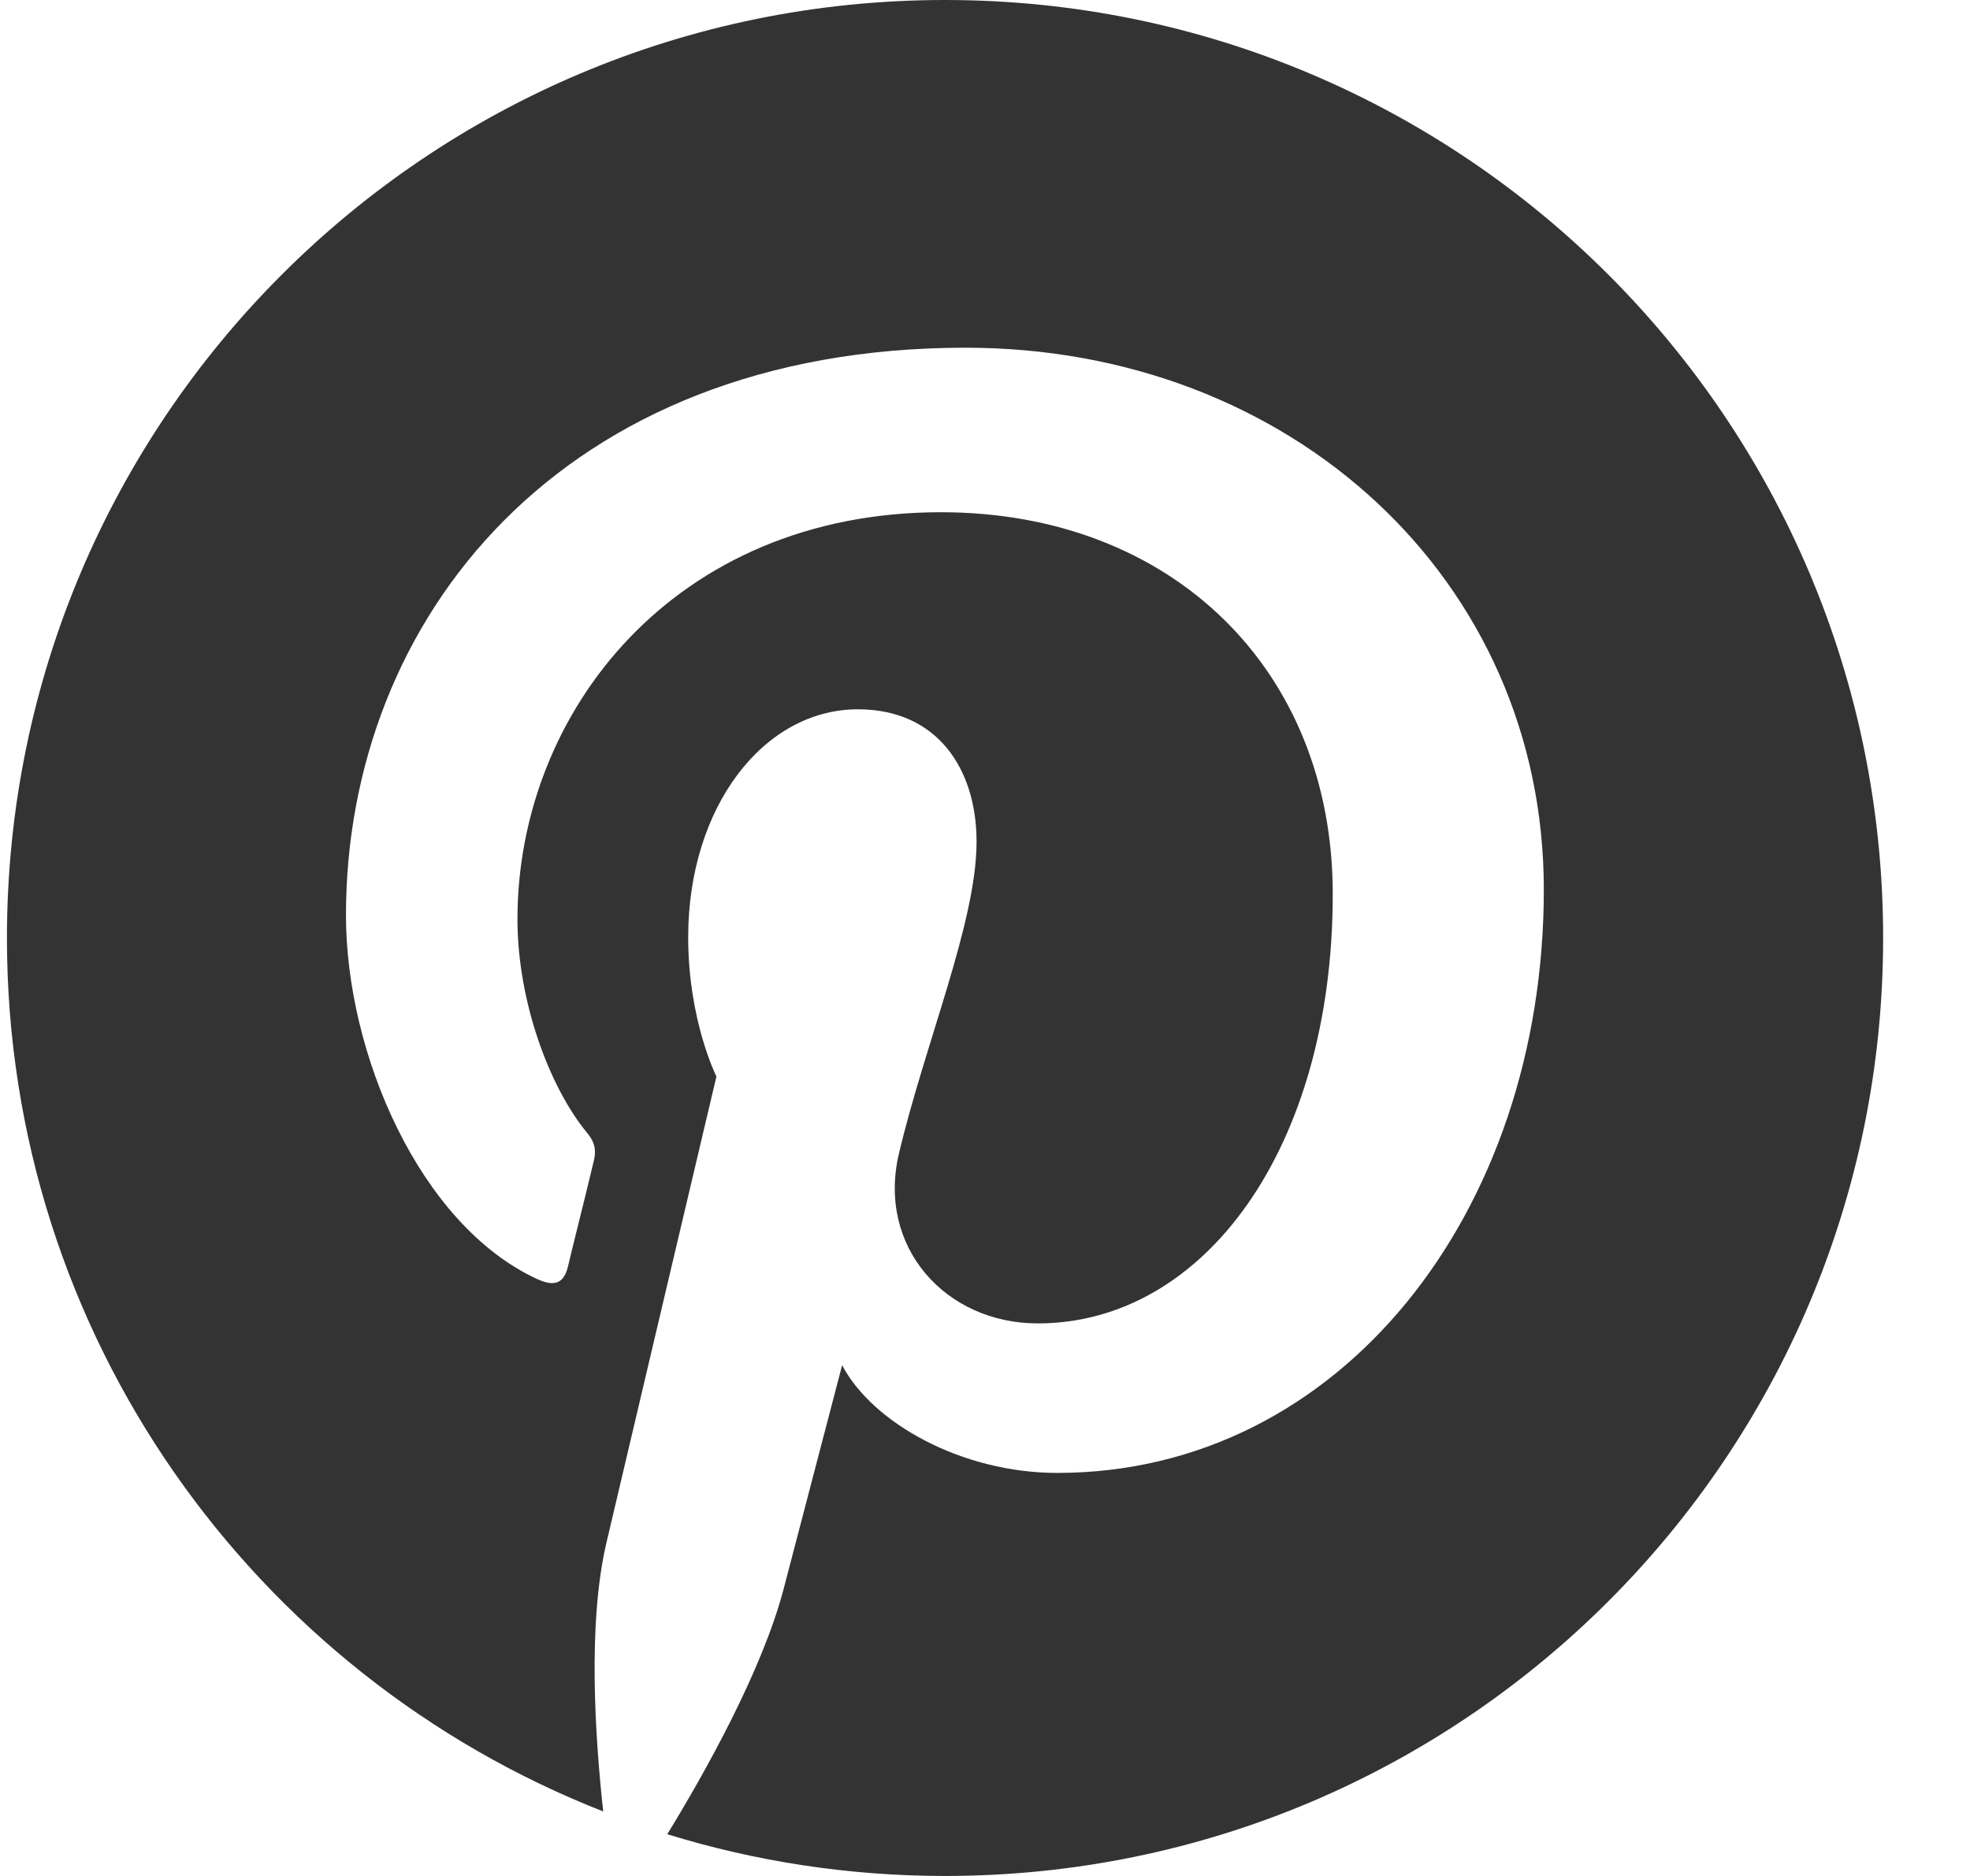
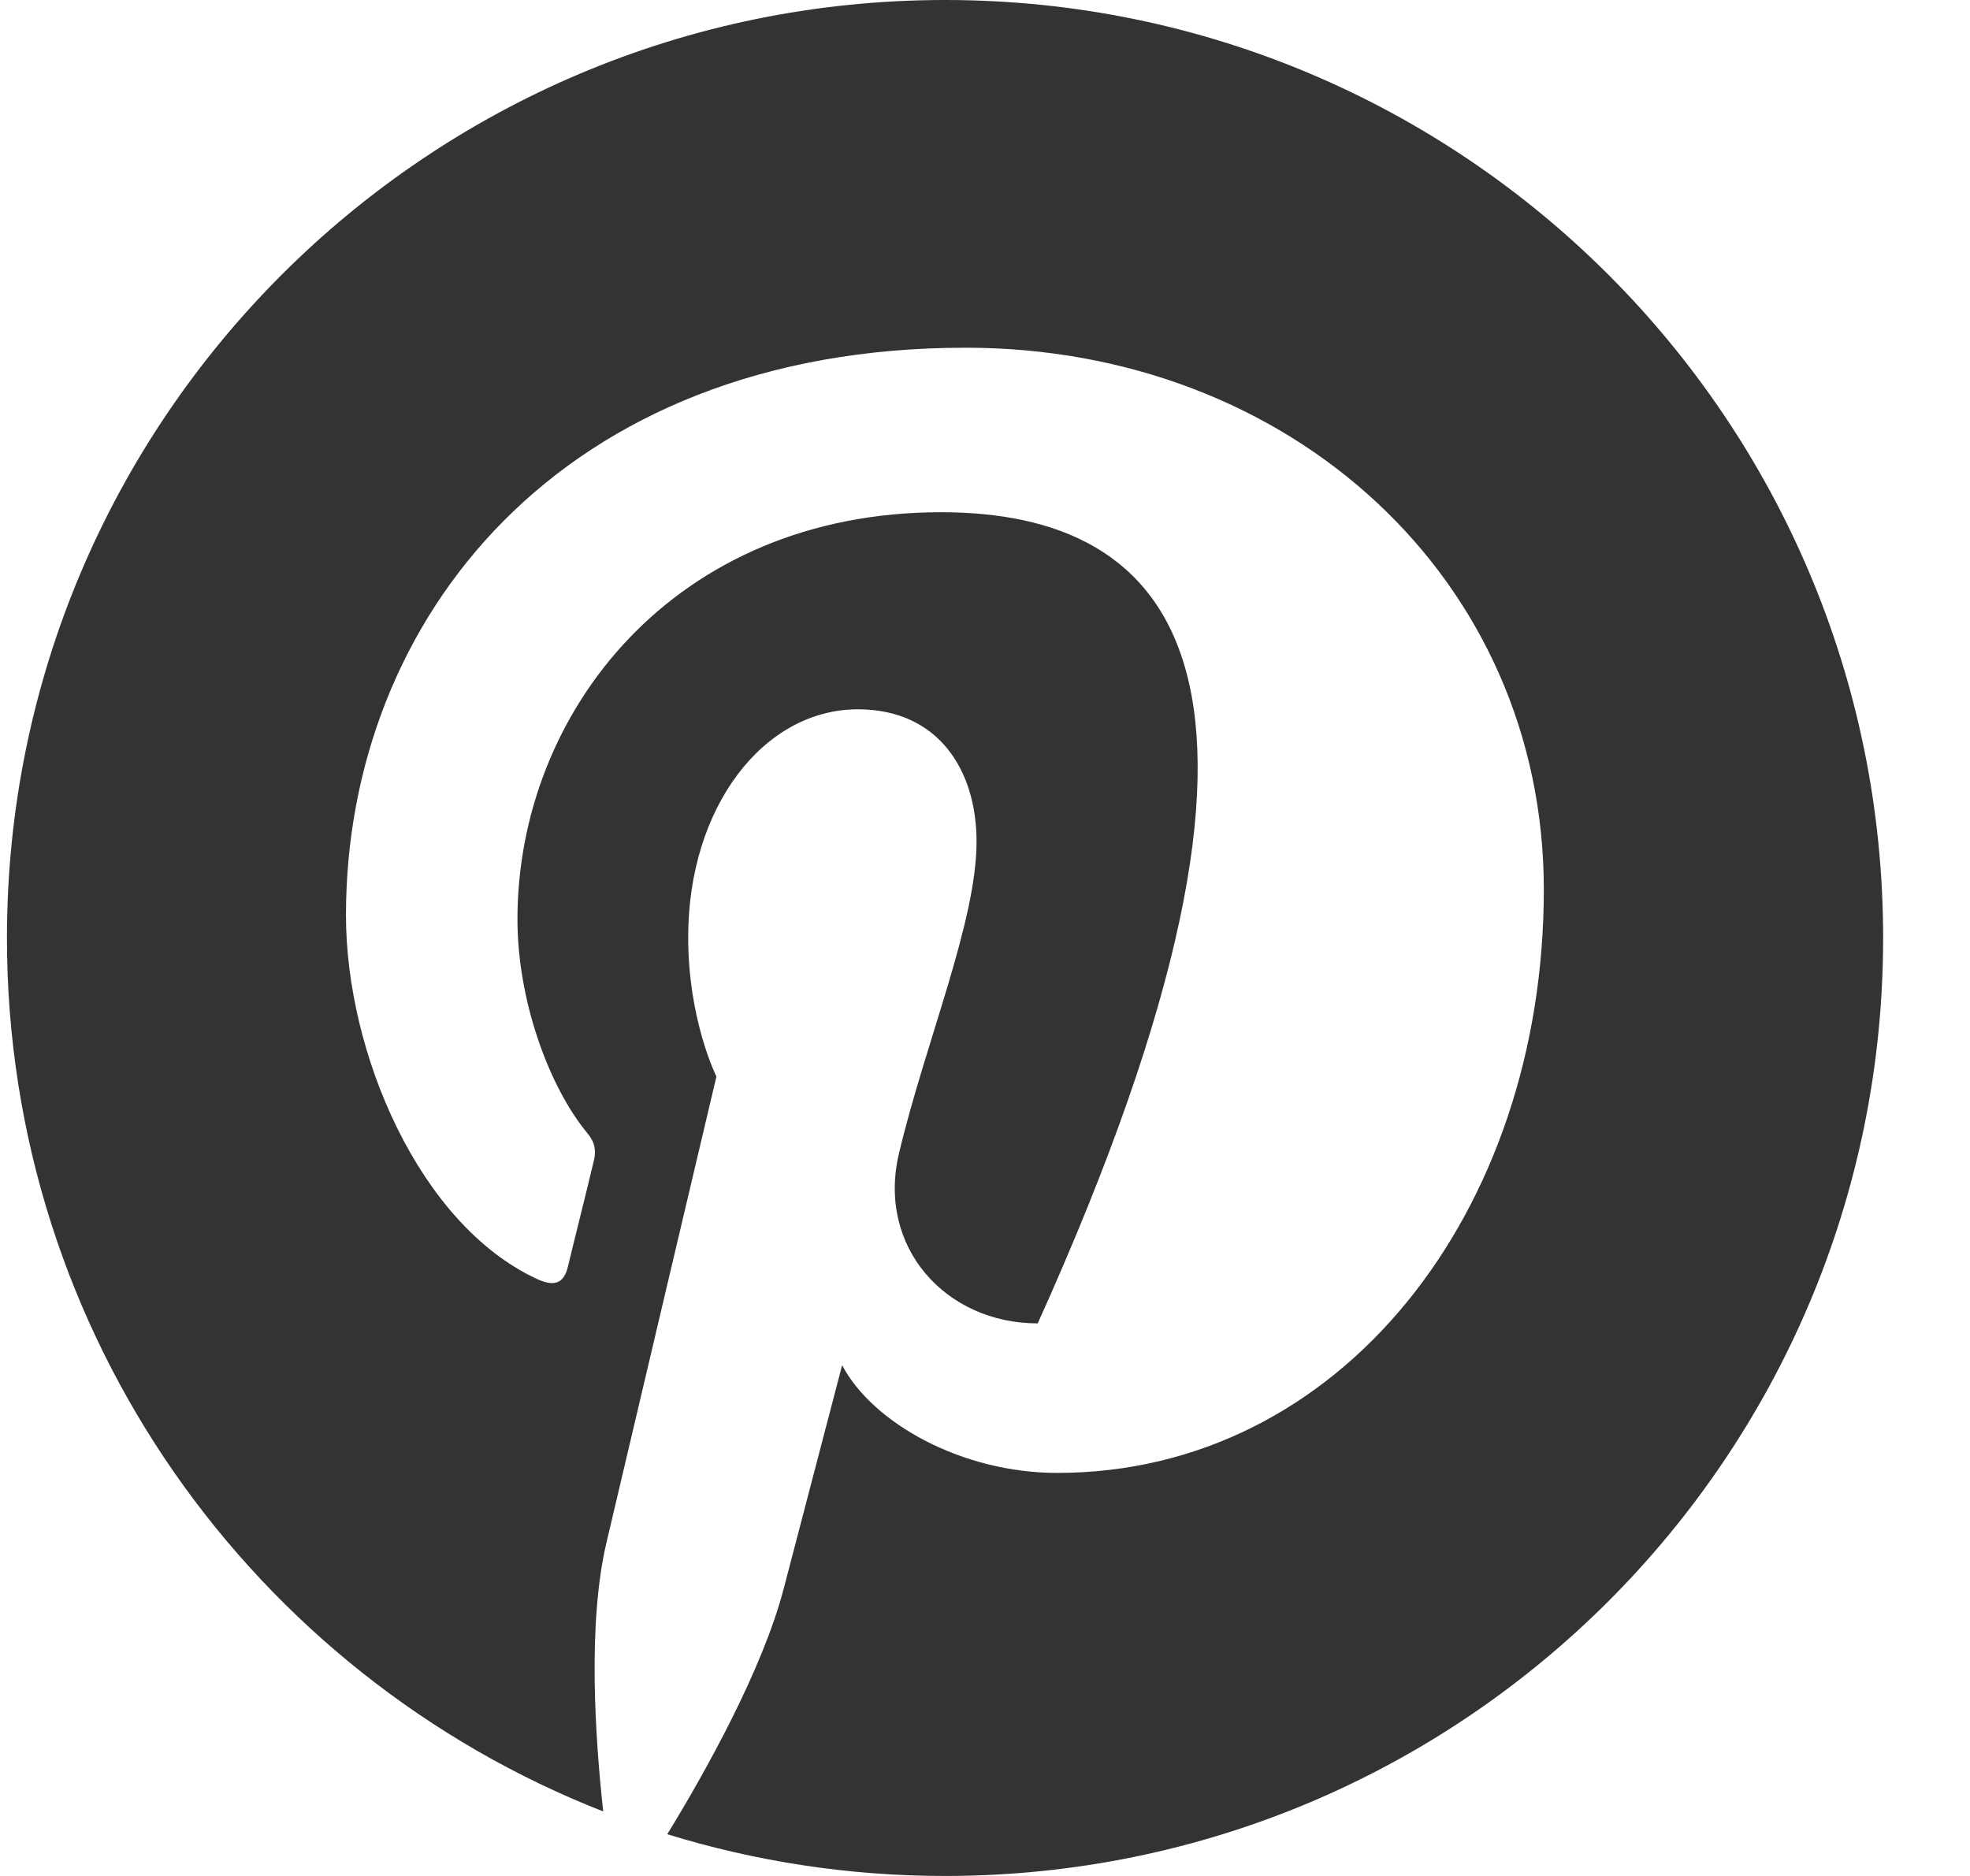
<svg xmlns="http://www.w3.org/2000/svg" width="21" height="20" viewBox="0 0 21 20" fill="none">
-   <path d="M10.074 0C4.551 0 0.074 4.477 0.074 10C0.074 14.238 2.711 17.855 6.43 19.312C6.344 18.52 6.262 17.309 6.465 16.445C6.648 15.664 7.637 11.477 7.637 11.477C7.637 11.477 7.336 10.879 7.336 9.992C7.336 8.602 8.141 7.562 9.145 7.562C9.996 7.562 10.41 8.203 10.41 8.973C10.41 9.832 9.863 11.113 9.582 12.301C9.348 13.297 10.082 14.109 11.062 14.109C12.84 14.109 14.207 12.234 14.207 9.531C14.207 7.137 12.488 5.461 10.031 5.461C7.188 5.461 5.516 7.594 5.516 9.801C5.516 10.66 5.848 11.582 6.262 12.082C6.344 12.18 6.355 12.27 6.332 12.367C6.258 12.684 6.086 13.363 6.055 13.5C6.012 13.684 5.91 13.723 5.719 13.633C4.469 13.051 3.688 11.227 3.688 9.758C3.688 6.602 5.98 3.707 10.293 3.707C13.762 3.707 16.457 6.18 16.457 9.484C16.457 12.93 14.285 15.703 11.27 15.703C10.258 15.703 9.305 15.176 8.977 14.555C8.977 14.555 8.477 16.465 8.355 16.934C8.129 17.801 7.52 18.891 7.113 19.555C8.051 19.844 9.043 20 10.074 20C15.598 20 20.074 15.523 20.074 10C20.074 4.477 15.598 0 10.074 0Z" fill="#333333" />
+   <path d="M10.074 0C4.551 0 0.074 4.477 0.074 10C0.074 14.238 2.711 17.855 6.43 19.312C6.344 18.52 6.262 17.309 6.465 16.445C6.648 15.664 7.637 11.477 7.637 11.477C7.637 11.477 7.336 10.879 7.336 9.992C7.336 8.602 8.141 7.562 9.145 7.562C9.996 7.562 10.41 8.203 10.41 8.973C10.41 9.832 9.863 11.113 9.582 12.301C9.348 13.297 10.082 14.109 11.062 14.109C14.207 7.137 12.488 5.461 10.031 5.461C7.188 5.461 5.516 7.594 5.516 9.801C5.516 10.66 5.848 11.582 6.262 12.082C6.344 12.18 6.355 12.27 6.332 12.367C6.258 12.684 6.086 13.363 6.055 13.5C6.012 13.684 5.91 13.723 5.719 13.633C4.469 13.051 3.688 11.227 3.688 9.758C3.688 6.602 5.98 3.707 10.293 3.707C13.762 3.707 16.457 6.18 16.457 9.484C16.457 12.93 14.285 15.703 11.27 15.703C10.258 15.703 9.305 15.176 8.977 14.555C8.977 14.555 8.477 16.465 8.355 16.934C8.129 17.801 7.52 18.891 7.113 19.555C8.051 19.844 9.043 20 10.074 20C15.598 20 20.074 15.523 20.074 10C20.074 4.477 15.598 0 10.074 0Z" fill="#333333" />
</svg>